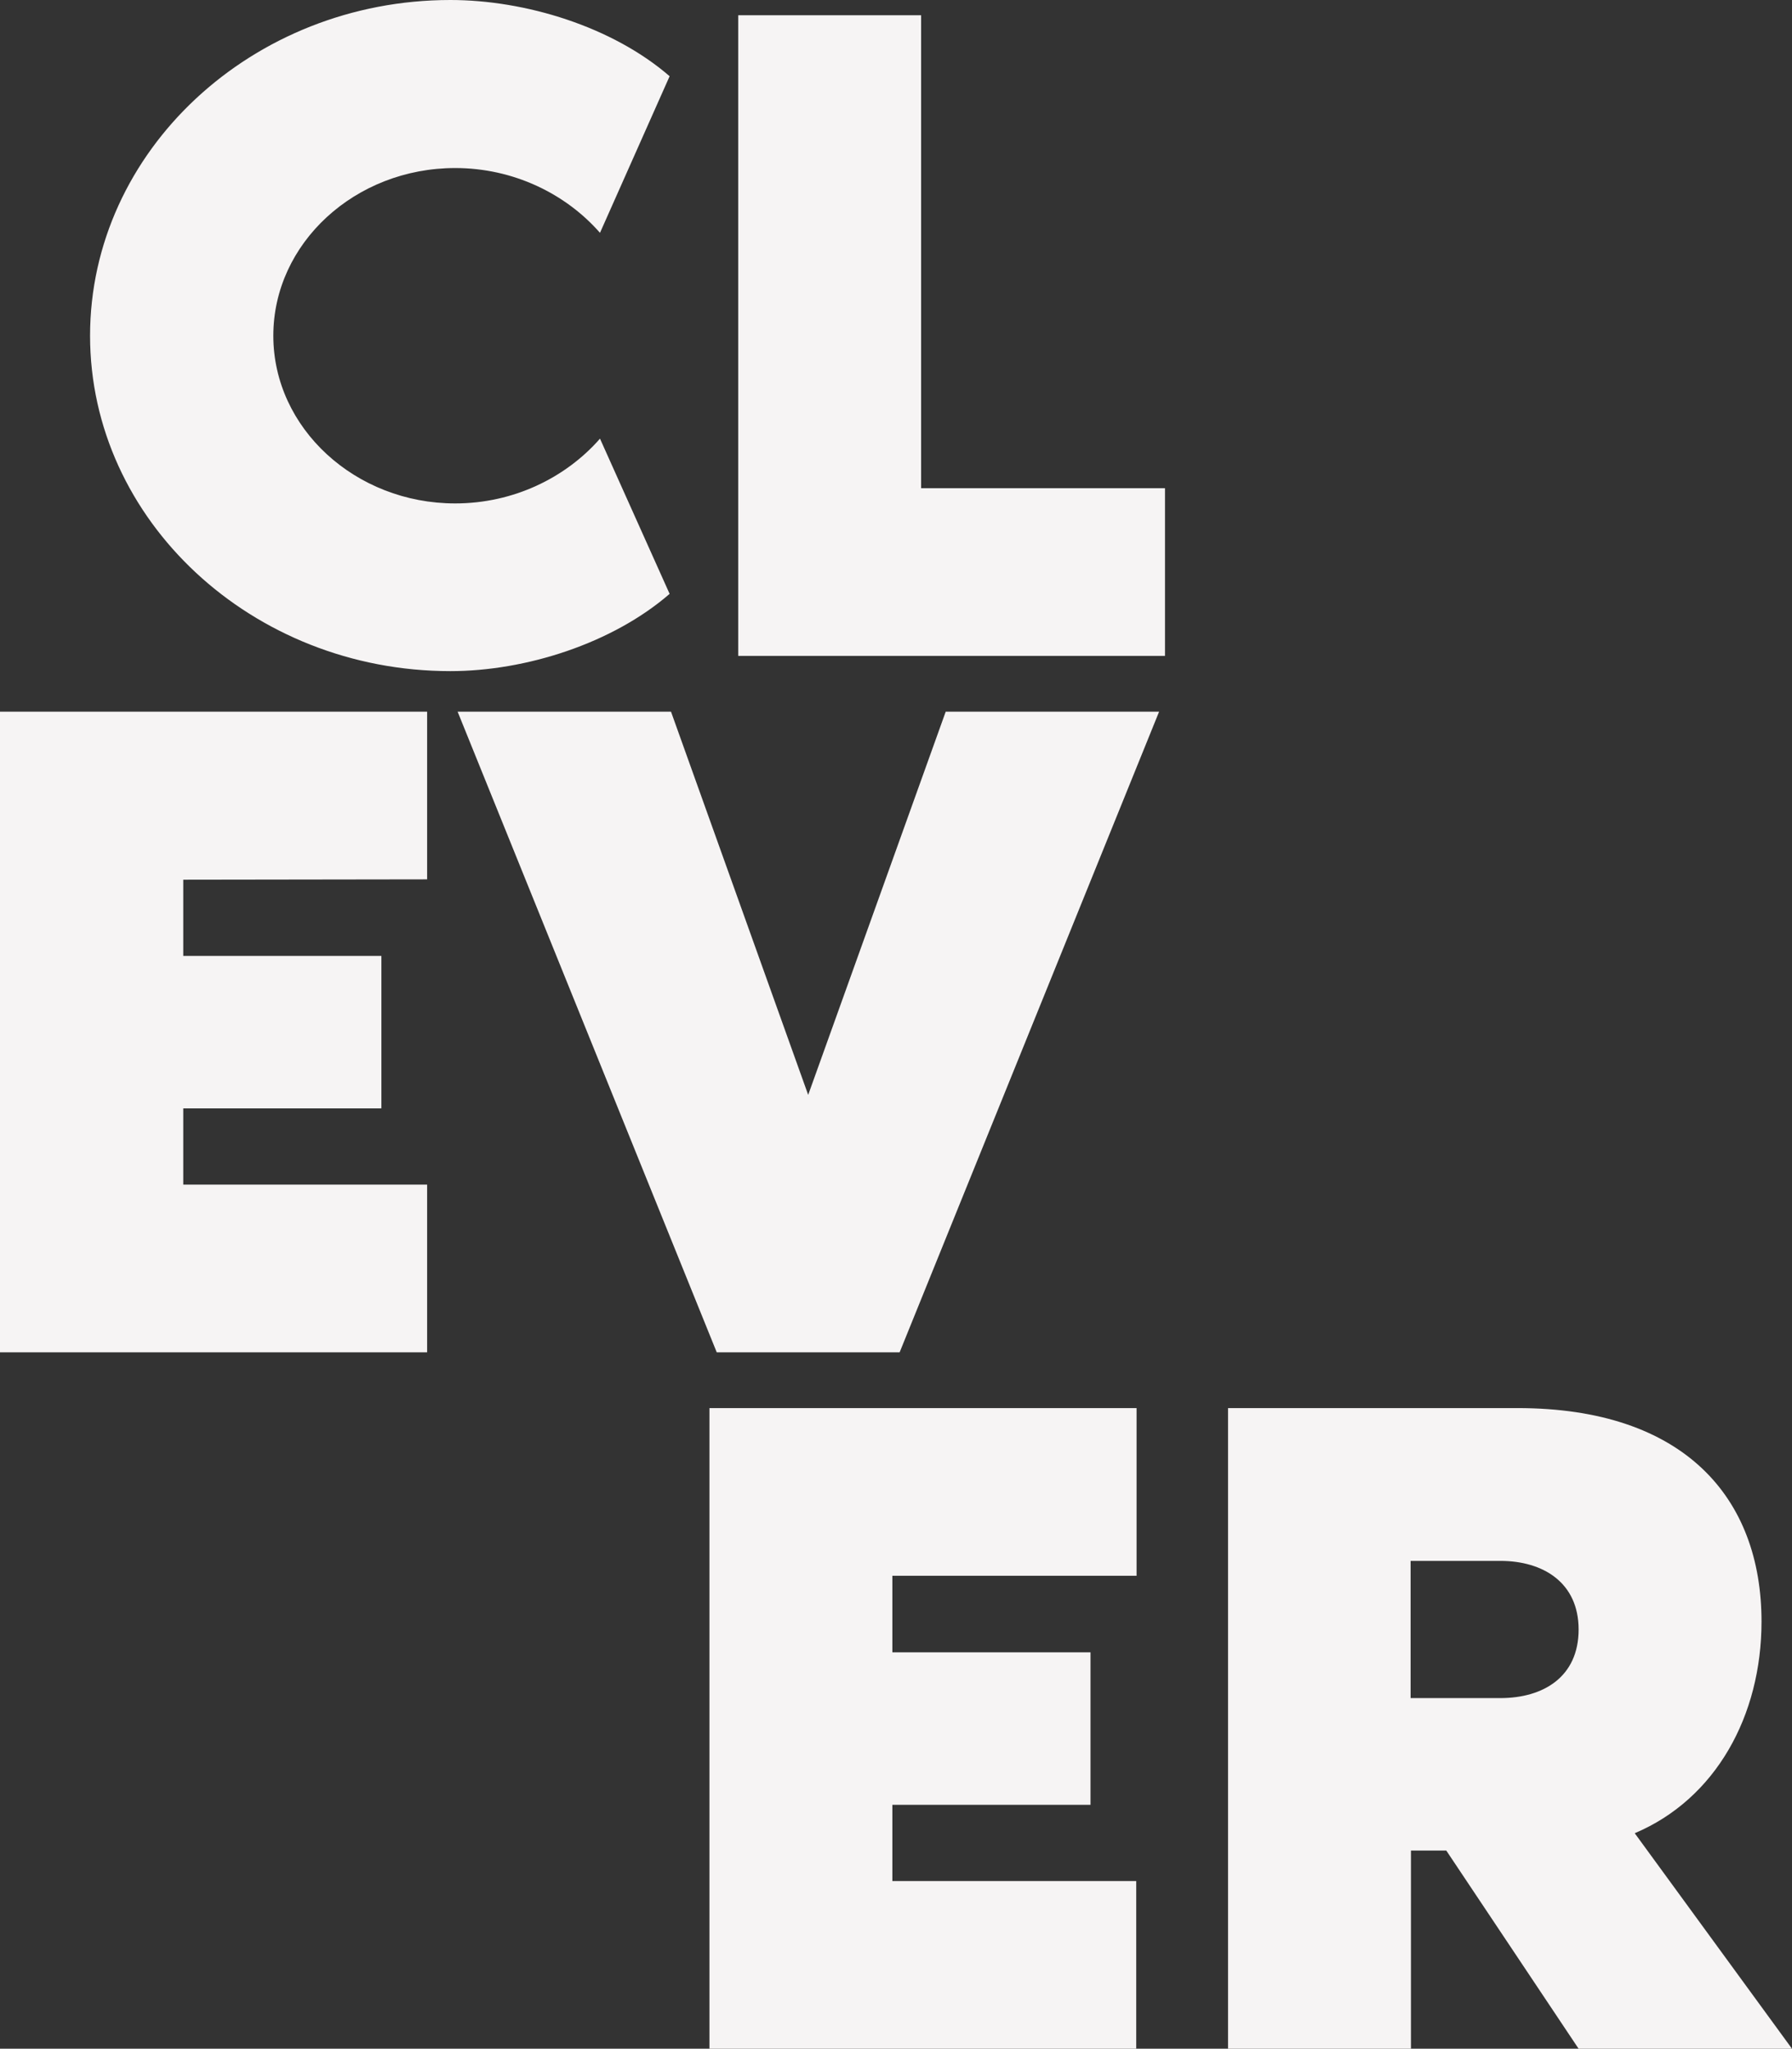
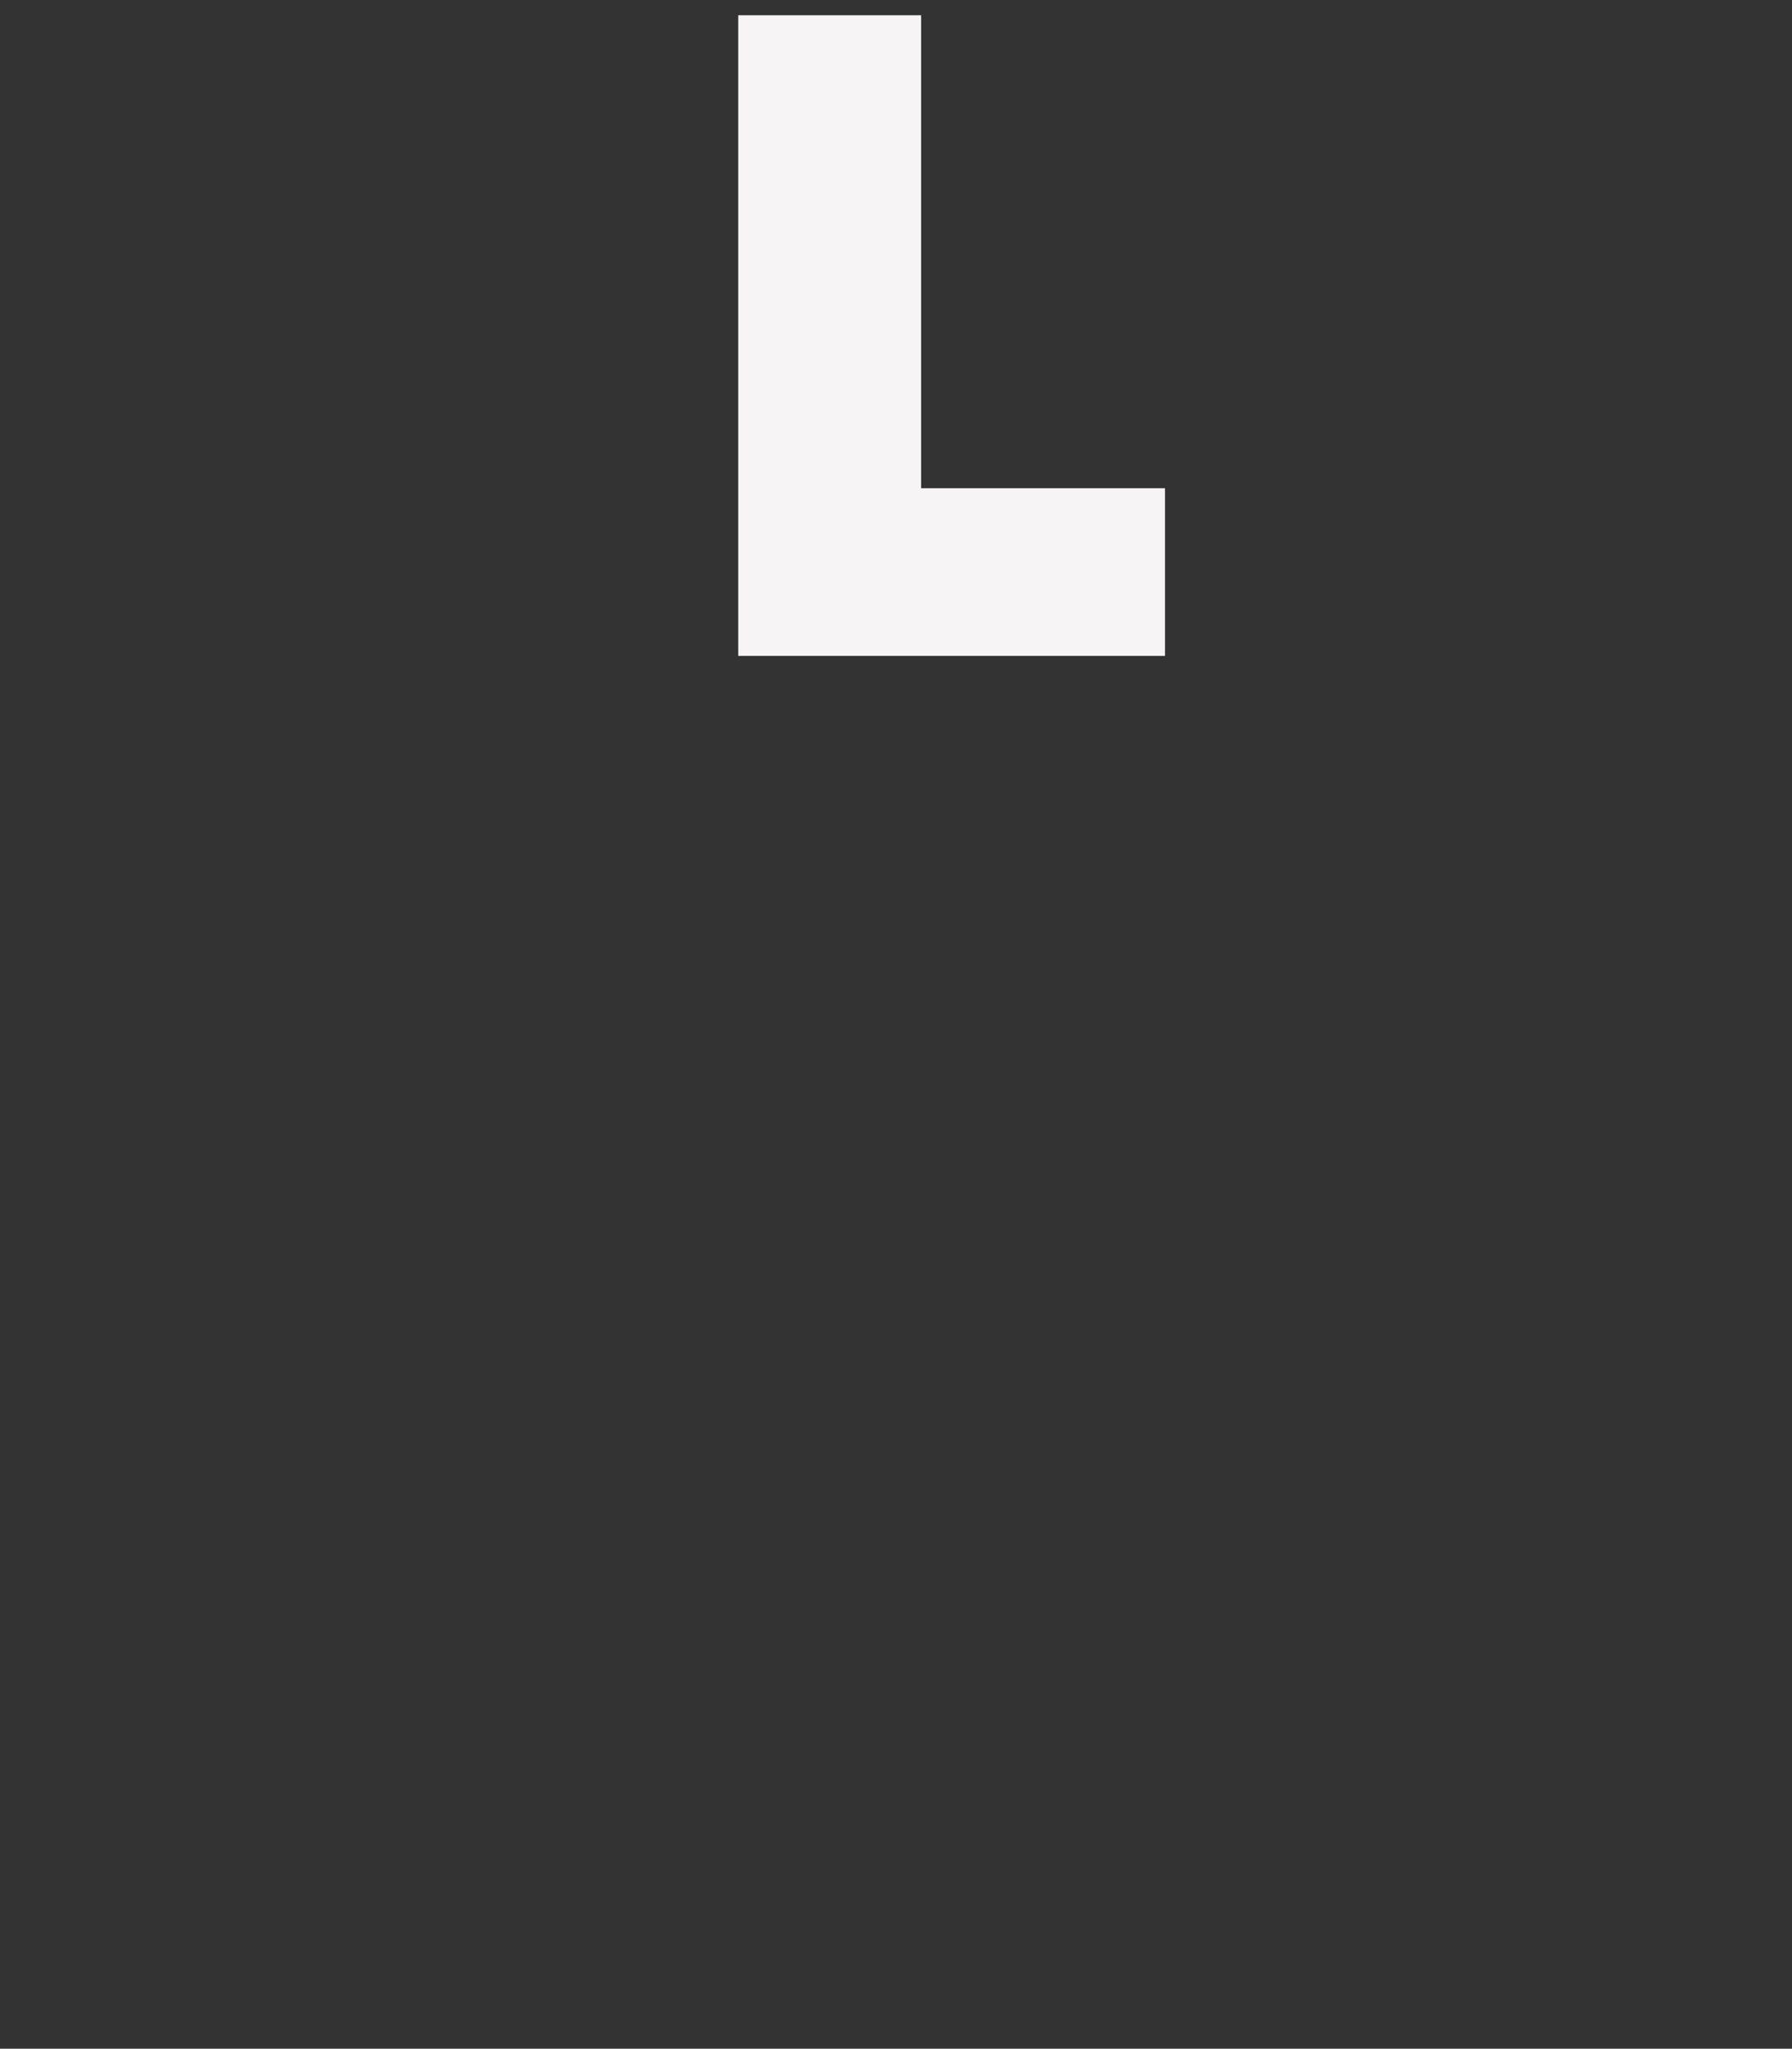
<svg xmlns="http://www.w3.org/2000/svg" version="1.1" id="Layer_1" x="0px" y="0px" viewBox="0 0 517.3 591.3" style="enable-background:new 0 0 517.3 591.3;" xml:space="preserve">
  <rect x="0" y="0" width="517.3" height="591.3" fill="#333333" stroke="none" />
  <style type="text/css"> .st0{fill:#F6F4F4;} </style>
  <g>
-     <path class="st0" d="M173.2,126.6l20.1,44.8c-16.5,14.3-41.5,22.3-63.3,22.3c-57.2,0-104-43.5-104-96.8S72.8,0,130,0 c21.7,0,46.8,7.7,63.3,22l-20.1,45.2c-9.9-11.3-25-18.7-41.8-18.7c-28.9,0-52.5,21.7-52.5,48.4s23.7,48.4,52.5,48.4 C148.2,145.3,163.3,137.9,173.2,126.6z" />
    <path class="st0" d="M336.3,140.9v48.4H213.1V4.4h52.8v136.5H336.3z" />
  </g>
  <g>
-     <path class="st0" d="M52.9,253.9v22h57.2v44H52.9v22h70.4v48.4H0V205.4h123.3v48.4L52.9,253.9L52.9,253.9z" />
-     <path class="st0" d="M132.1,205.4h61.6L233.3,316L273,205.4h61.6l-74.9,184.9h-52.8L132.1,205.4z" />
-   </g>
+     </g>
  <g>
-     <path class="st0" d="M257.6,454.9v22h57.2v44h-57.2v22H328v48.4H204.8V406.4h123.3v48.4h-70.5V454.9z" />
-     <path class="st0" d="M517.3,591.3h-61.6l-38.2-57.2h-10.2v57.2h-52.8V406.4h83.6c48.1,0,70.4,25.9,70.4,61.6 c0,27.2-13.2,51.2-36.6,61.1L517.3,591.3z M455.7,470.3c0-13.5-10.2-19.8-22.6-19.8h-25.9v39.6h25.9 C445.5,490.1,455.7,484,455.7,470.3z" />
-   </g>
+     </g>
</svg>